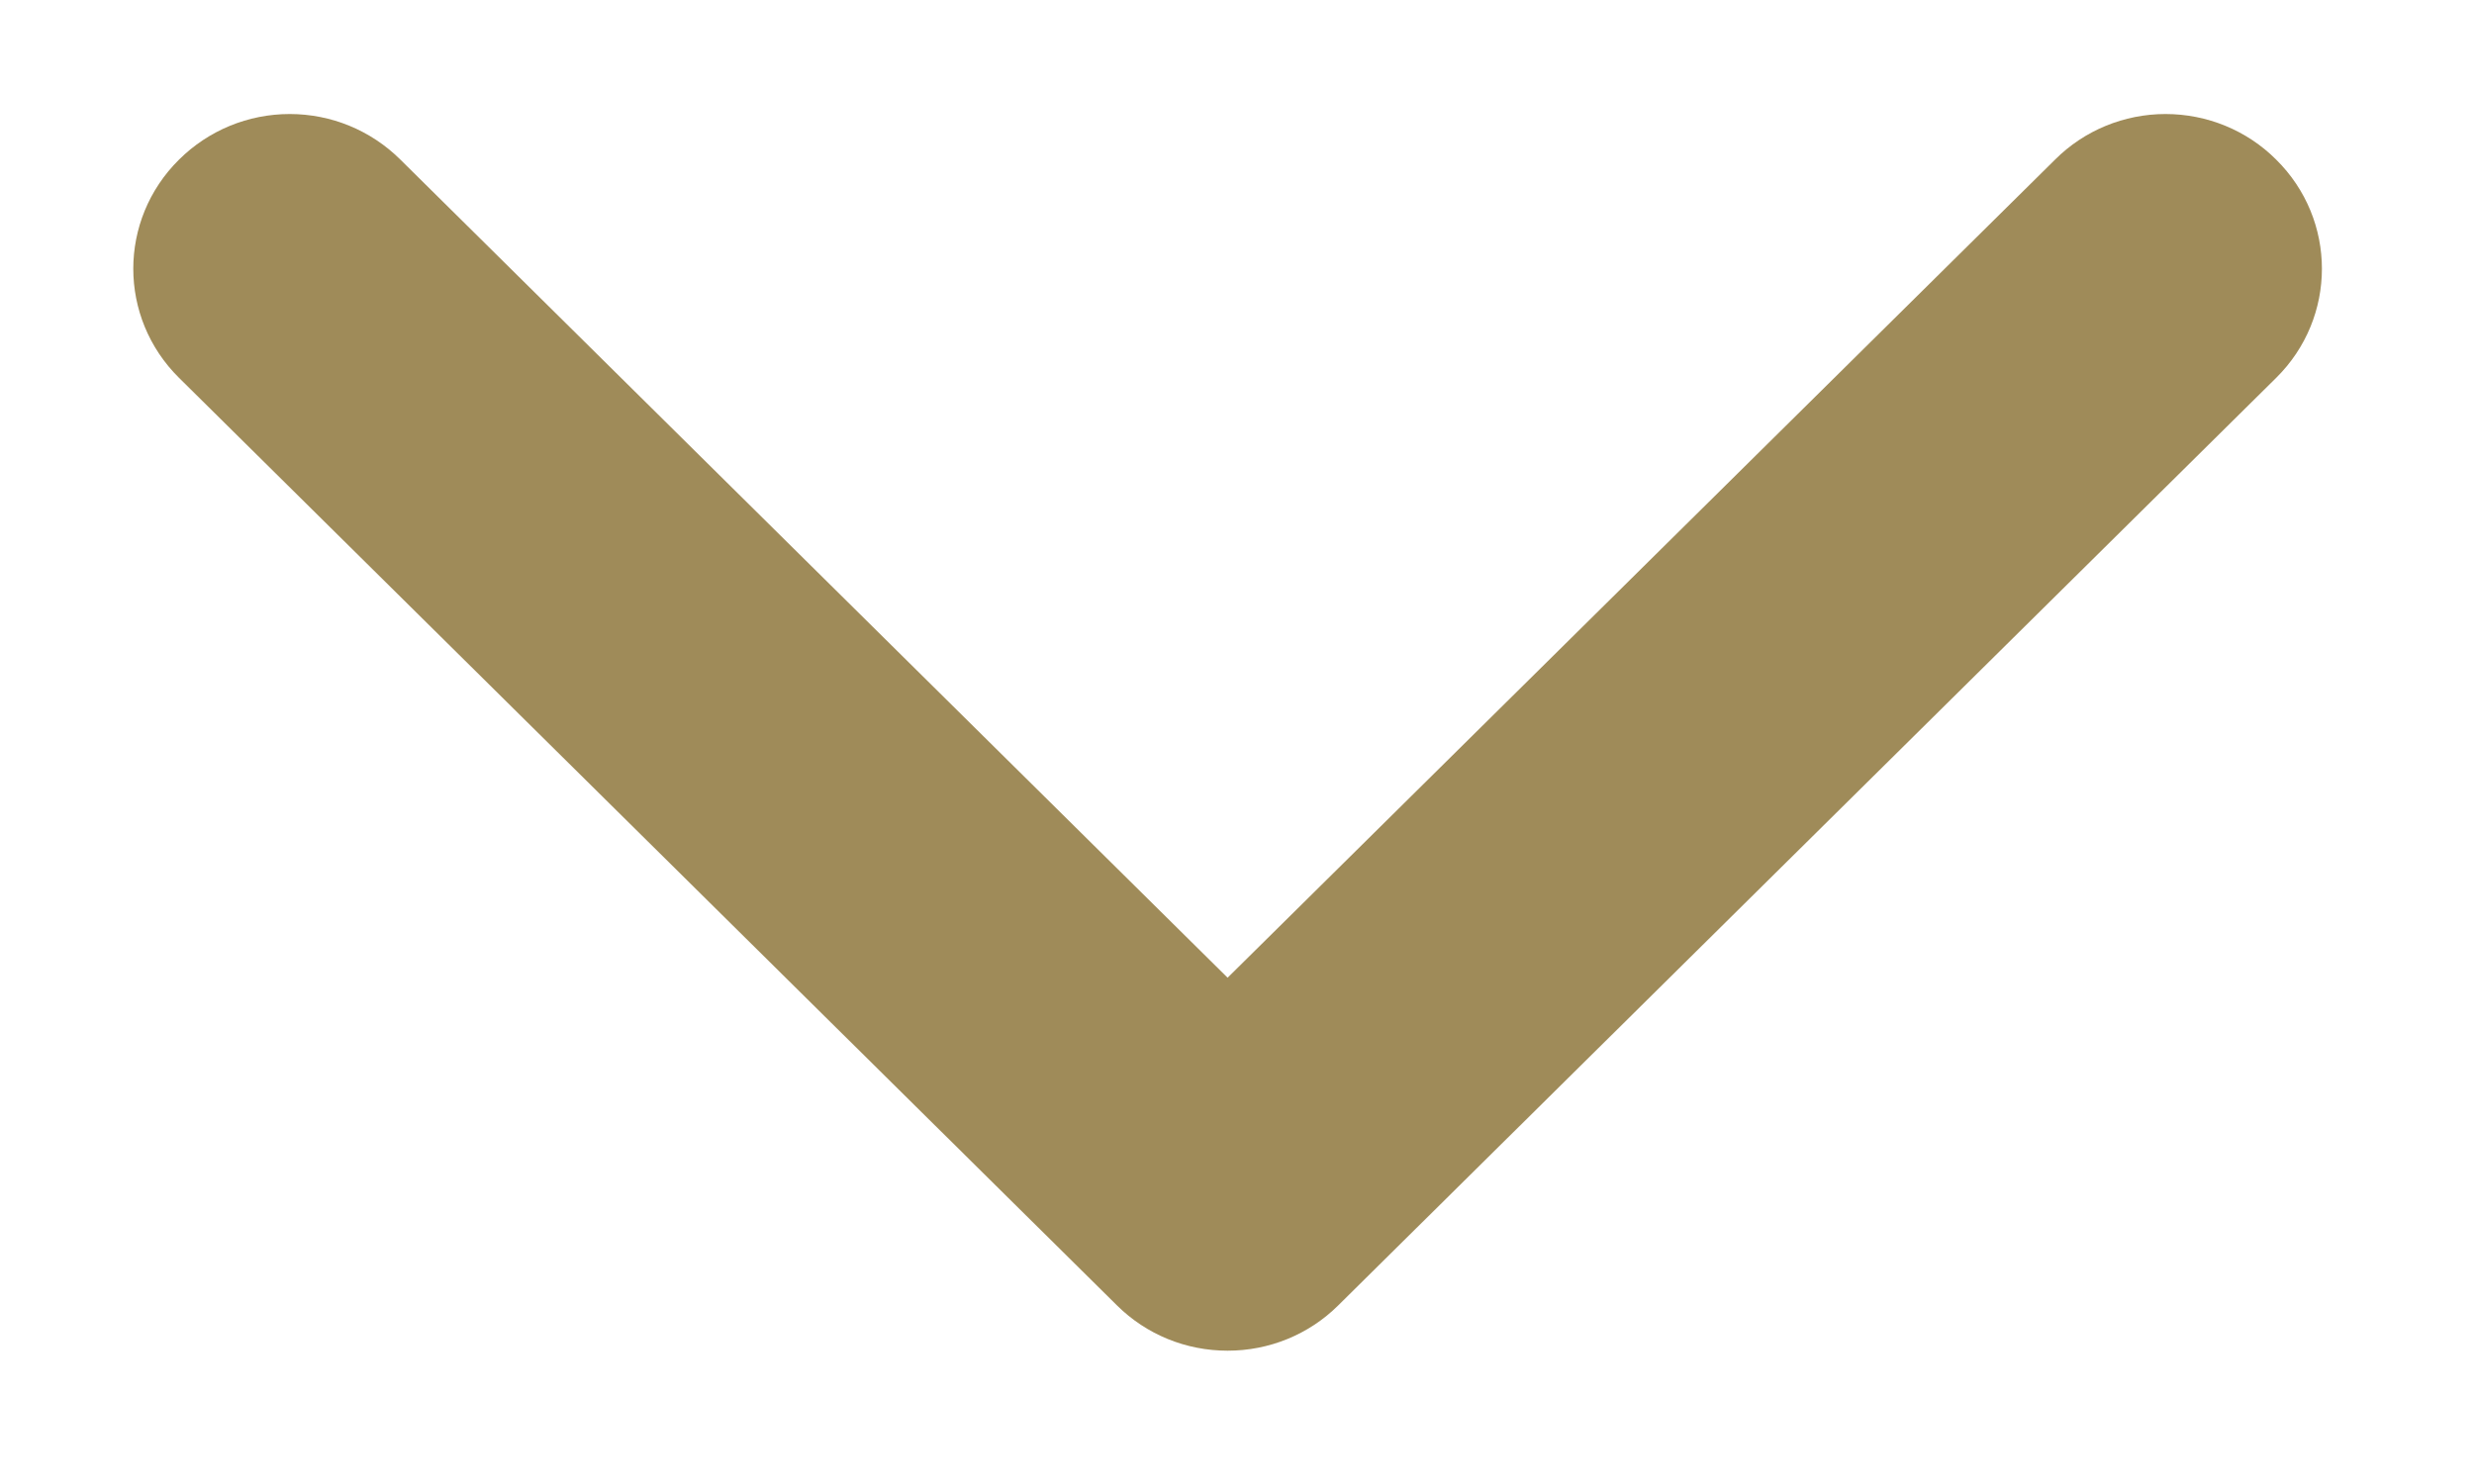
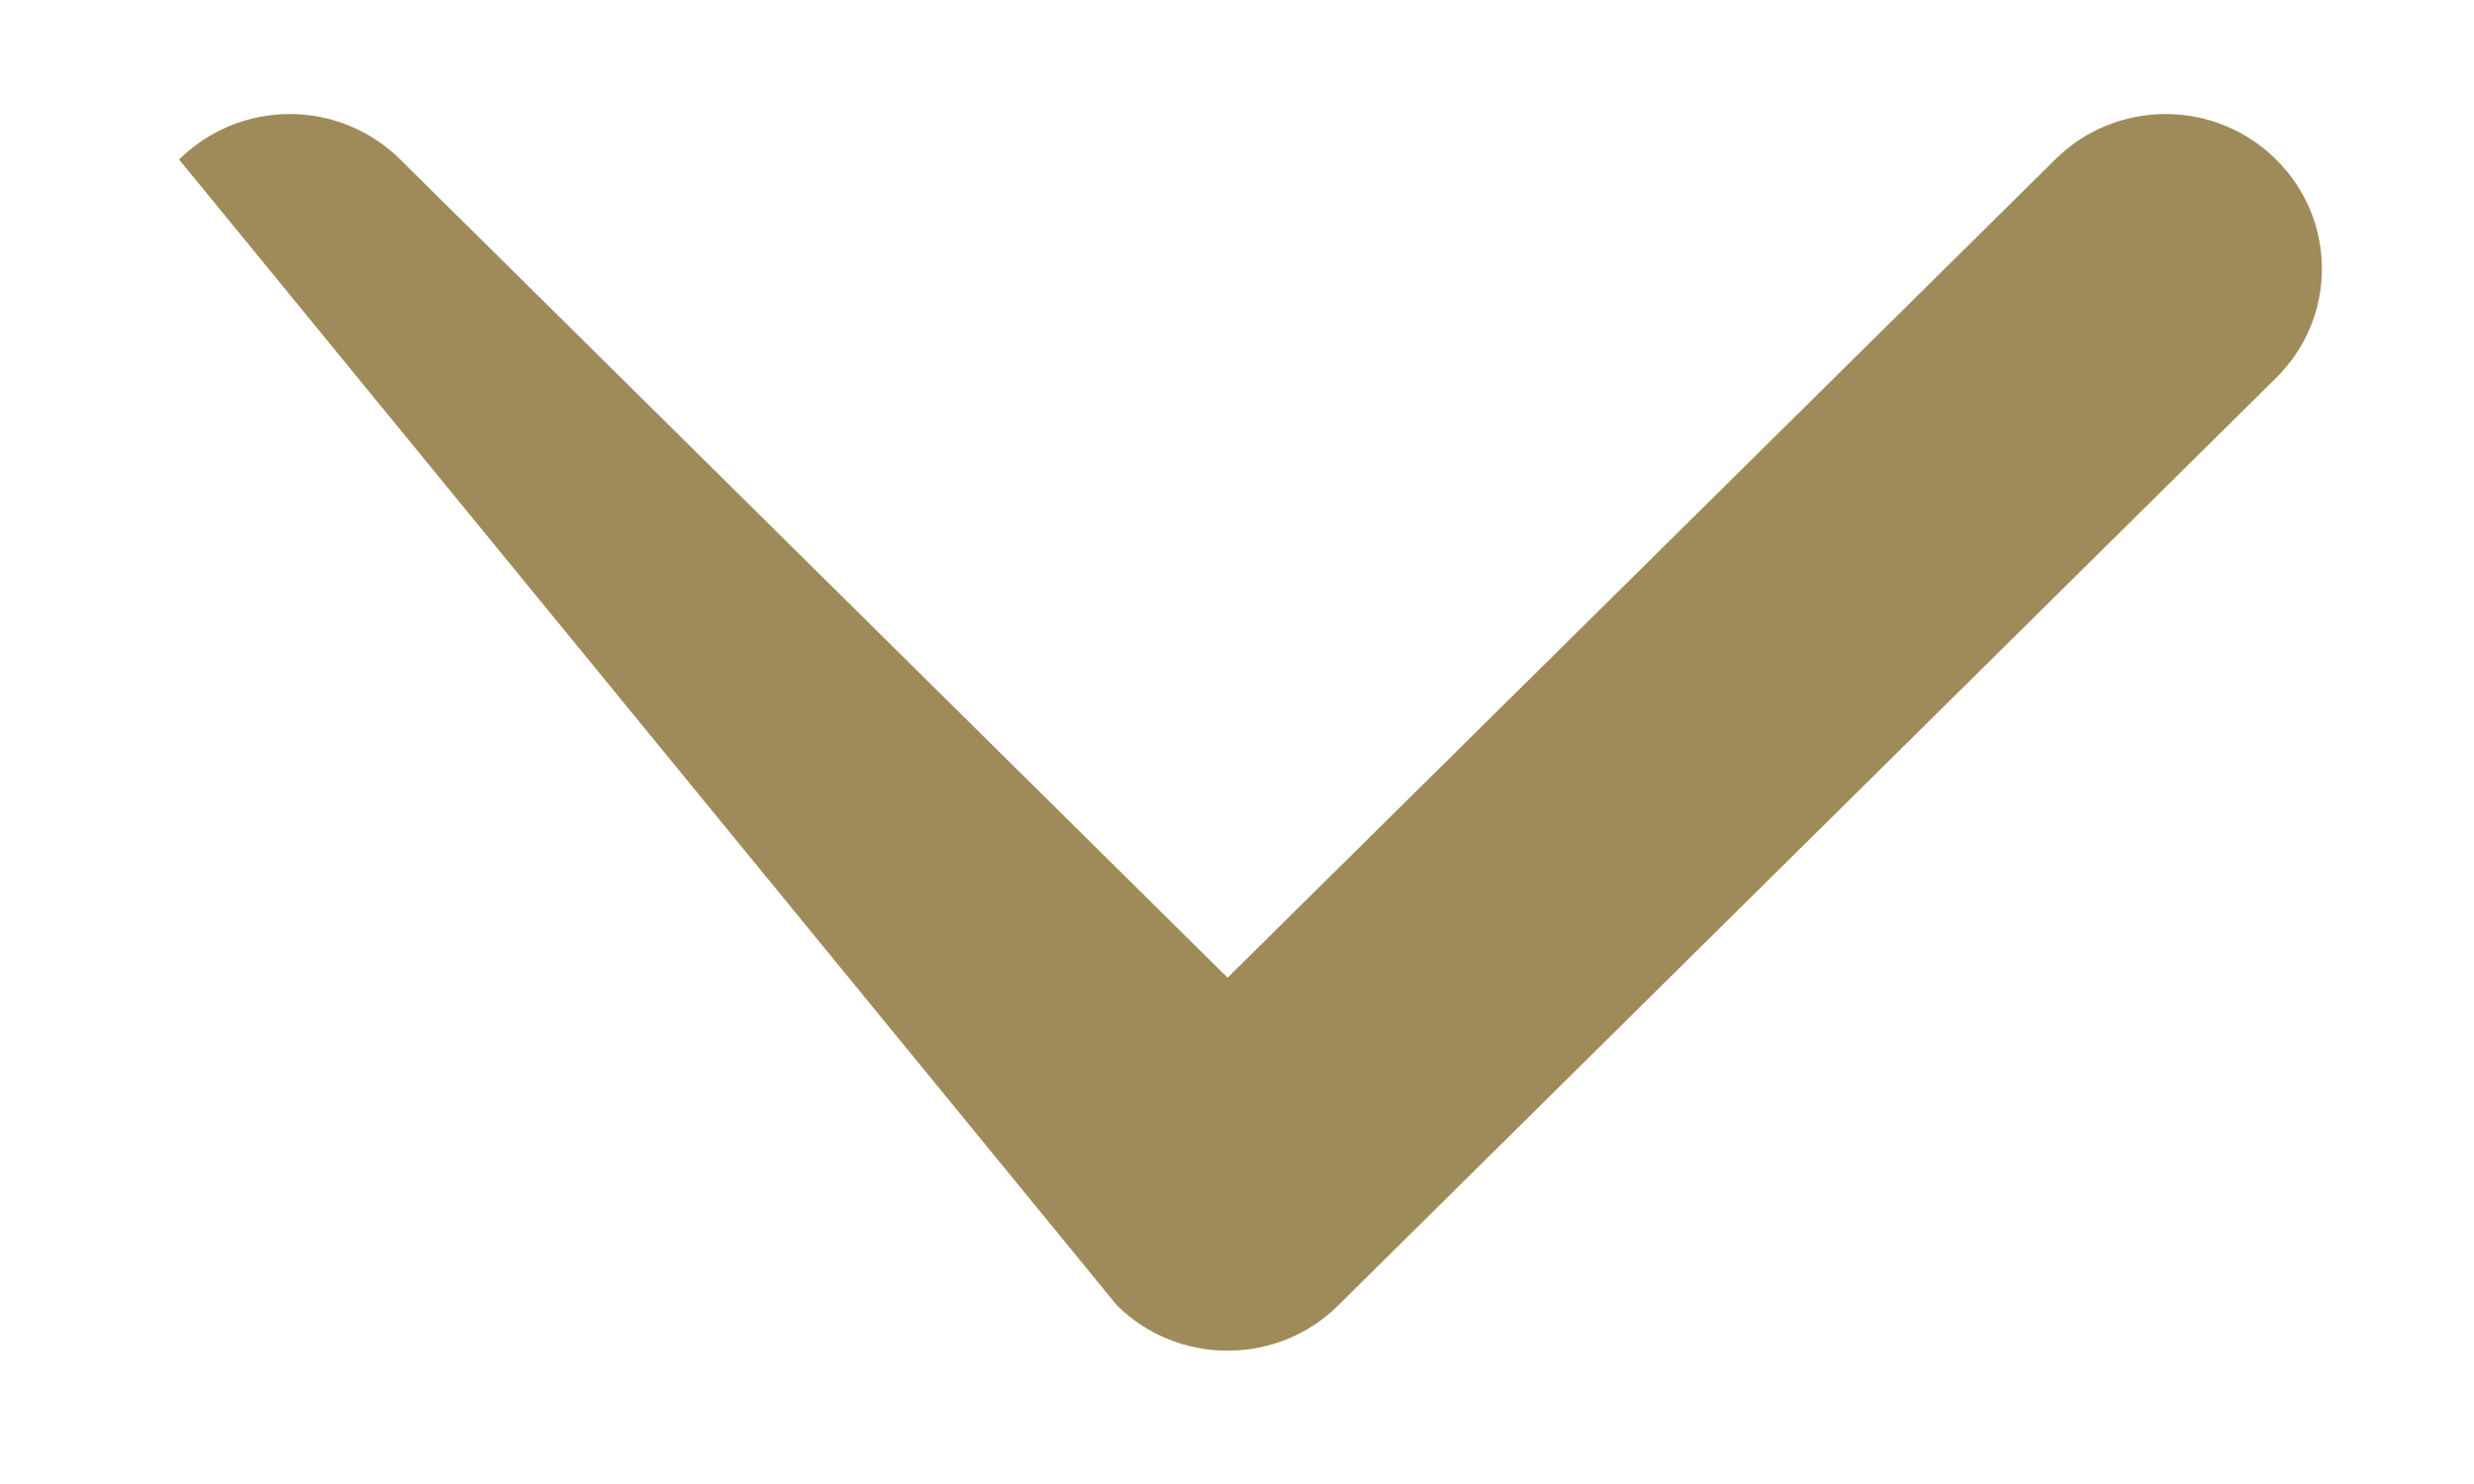
<svg xmlns="http://www.w3.org/2000/svg" width="10" height="6" viewBox="0 0 10 6" fill="none">
-   <path d="M1.171 0.461C1.003 0.461 0.843 0.527 0.724 0.645C0.477 0.889 0.477 1.284 0.724 1.528L4.515 5.278C4.634 5.396 4.794 5.461 4.962 5.461C5.13 5.461 5.29 5.396 5.409 5.278L9.2 1.528C9.447 1.284 9.447 0.889 9.2 0.645C9.082 0.527 8.921 0.461 8.753 0.461C8.586 0.461 8.425 0.527 8.307 0.645L4.962 3.953L1.618 0.645C1.499 0.527 1.339 0.461 1.171 0.461Z" fill="#9F8B59" />
+   <path d="M1.171 0.461C1.003 0.461 0.843 0.527 0.724 0.645L4.515 5.278C4.634 5.396 4.794 5.461 4.962 5.461C5.13 5.461 5.29 5.396 5.409 5.278L9.2 1.528C9.447 1.284 9.447 0.889 9.2 0.645C9.082 0.527 8.921 0.461 8.753 0.461C8.586 0.461 8.425 0.527 8.307 0.645L4.962 3.953L1.618 0.645C1.499 0.527 1.339 0.461 1.171 0.461Z" fill="#9F8B59" />
</svg>